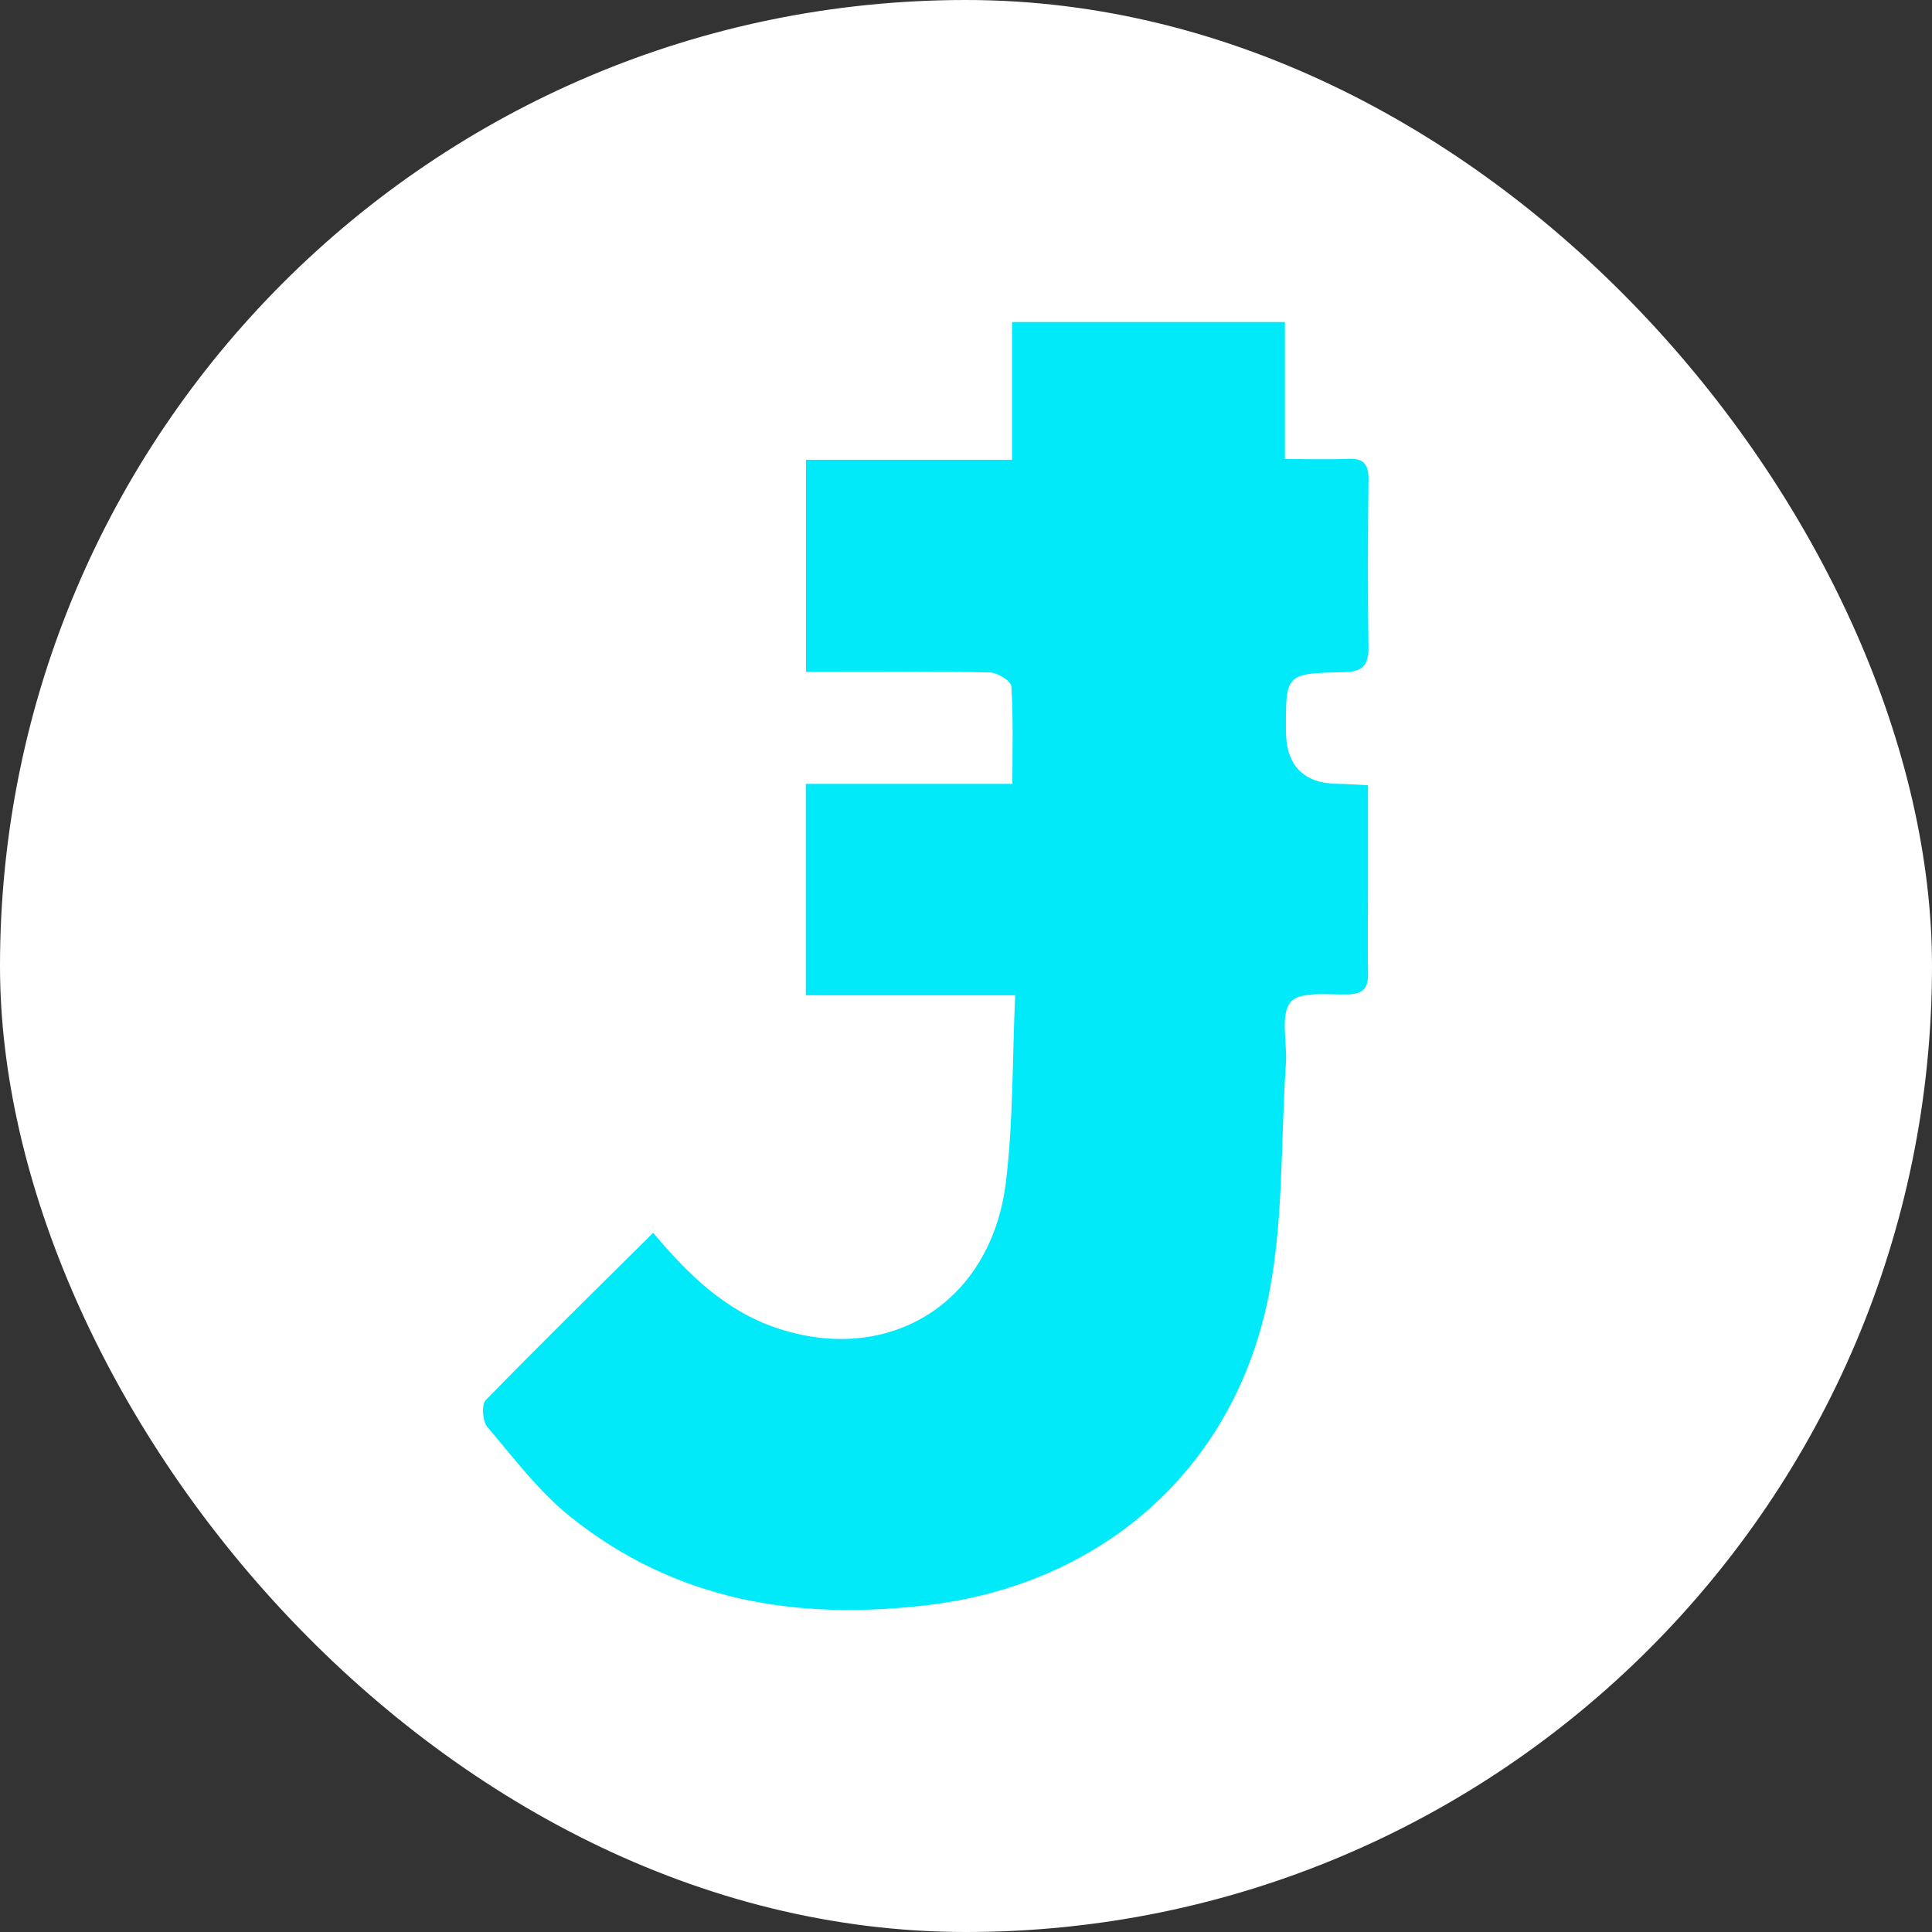
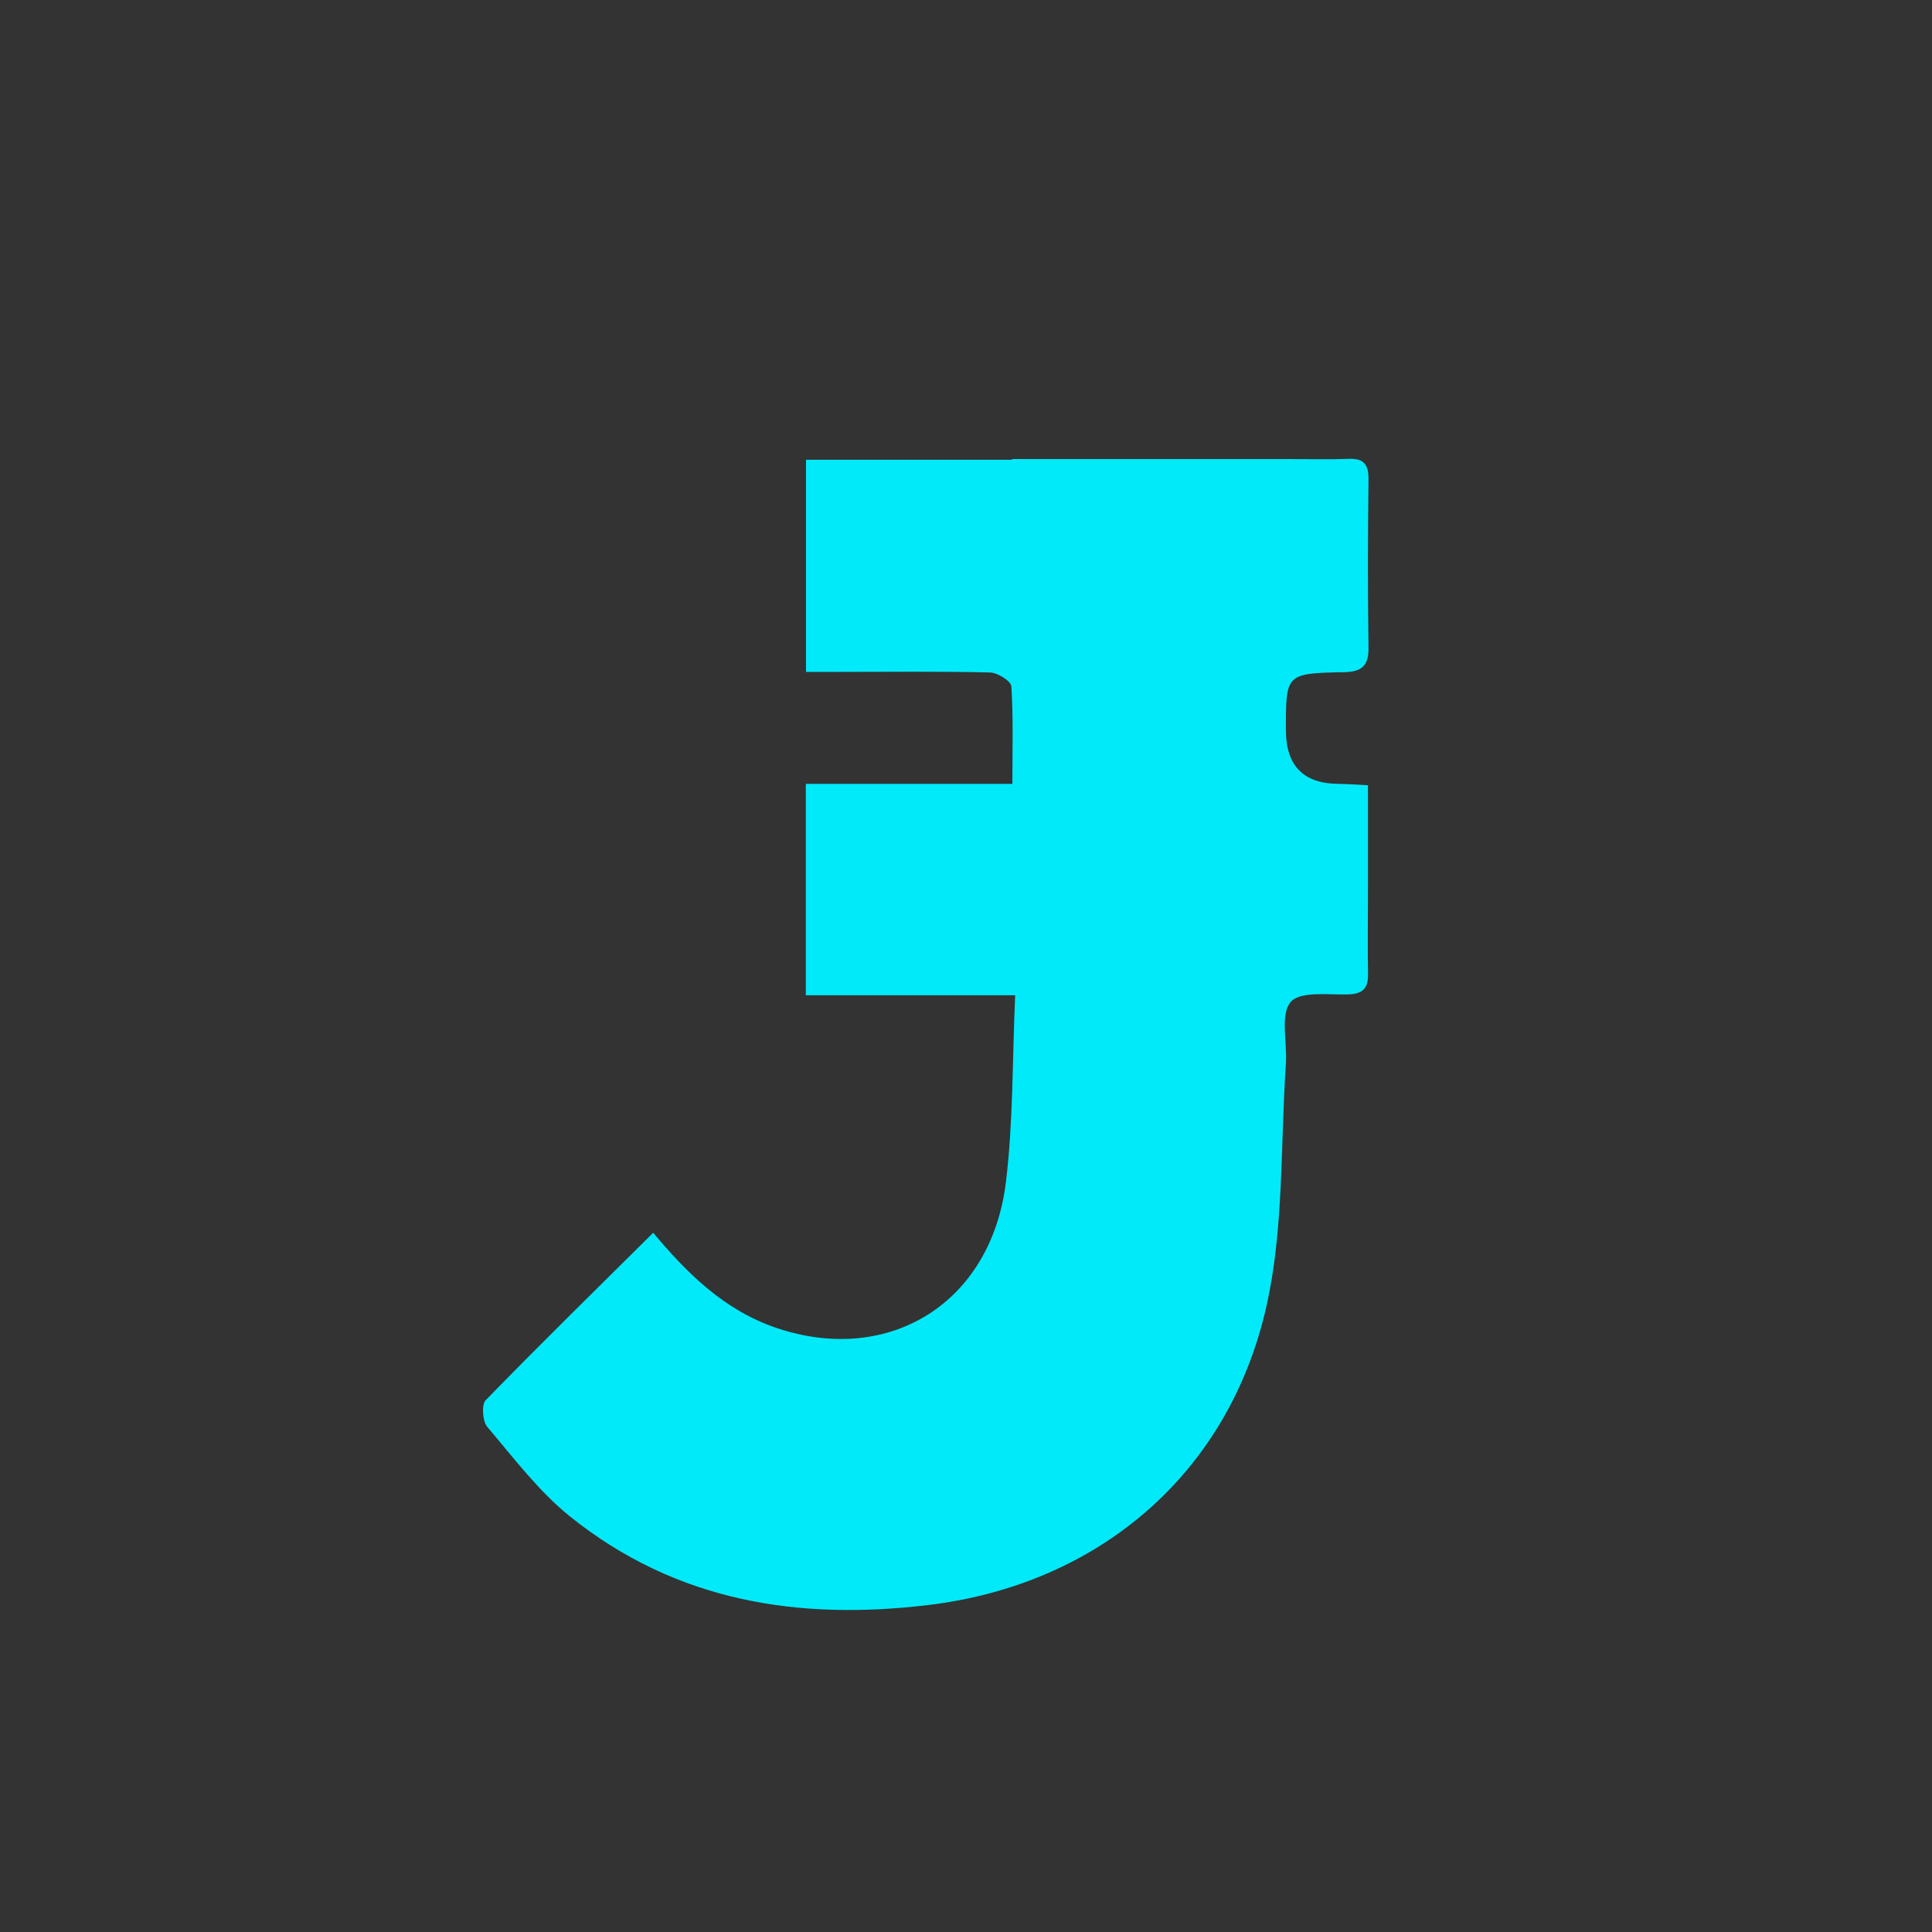
<svg xmlns="http://www.w3.org/2000/svg" width="120" height="120" viewBox="0 0 120 120" fill="none">
  <rect x="0" y="0" width="120" height="120" fill="#333333" stroke="none" />
  <g id="logo-Jambo">
-     <rect width="120" height="120" rx="60" fill="white" />
-     <path id="Vector" d="M83.39 41.758C84.441 41.733 85.017 41.495 85 40.248C84.951 36.759 84.958 33.265 85 29.776C85.01 28.84 84.699 28.468 83.791 28.5C82.538 28.547 81.284 28.511 79.808 28.511V20H62.859V28.558H50.062V41.733C50.809 41.733 51.438 41.733 52.066 41.733C55.209 41.733 58.351 41.693 61.49 41.769C61.962 41.78 62.796 42.3 62.817 42.629C62.943 44.58 62.88 46.545 62.88 48.687H50.051V61.819H63.054C62.873 65.854 62.936 69.662 62.482 73.401C61.577 80.911 55.261 84.82 48.288 82.501C44.981 81.403 42.642 79.044 40.571 76.569C36.999 80.113 33.543 83.502 30.163 86.973C29.901 87.241 29.971 88.281 30.261 88.621C31.905 90.553 33.469 92.641 35.418 94.202C42.003 99.48 49.584 100.669 57.698 99.686C68.11 98.425 76.295 91.652 78.662 81.128C79.752 76.28 79.525 71.111 79.87 66.085C79.961 64.77 79.507 63.04 80.153 62.252C80.733 61.544 82.486 61.801 83.725 61.765C84.615 61.736 84.989 61.418 84.972 60.49C84.94 58.806 84.968 57.119 84.968 55.432C84.968 53.236 84.968 51.035 84.968 48.774C84.158 48.734 83.645 48.691 83.128 48.687C80.961 48.67 79.875 47.563 79.87 45.364C79.863 41.86 79.863 41.831 83.376 41.751L83.39 41.758Z" fill="#00EAFA" />
+     <path id="Vector" d="M83.39 41.758C84.441 41.733 85.017 41.495 85 40.248C84.951 36.759 84.958 33.265 85 29.776C85.01 28.84 84.699 28.468 83.791 28.5C82.538 28.547 81.284 28.511 79.808 28.511H62.859V28.558H50.062V41.733C50.809 41.733 51.438 41.733 52.066 41.733C55.209 41.733 58.351 41.693 61.49 41.769C61.962 41.78 62.796 42.3 62.817 42.629C62.943 44.58 62.88 46.545 62.88 48.687H50.051V61.819H63.054C62.873 65.854 62.936 69.662 62.482 73.401C61.577 80.911 55.261 84.82 48.288 82.501C44.981 81.403 42.642 79.044 40.571 76.569C36.999 80.113 33.543 83.502 30.163 86.973C29.901 87.241 29.971 88.281 30.261 88.621C31.905 90.553 33.469 92.641 35.418 94.202C42.003 99.48 49.584 100.669 57.698 99.686C68.11 98.425 76.295 91.652 78.662 81.128C79.752 76.28 79.525 71.111 79.87 66.085C79.961 64.77 79.507 63.04 80.153 62.252C80.733 61.544 82.486 61.801 83.725 61.765C84.615 61.736 84.989 61.418 84.972 60.49C84.94 58.806 84.968 57.119 84.968 55.432C84.968 53.236 84.968 51.035 84.968 48.774C84.158 48.734 83.645 48.691 83.128 48.687C80.961 48.67 79.875 47.563 79.87 45.364C79.863 41.86 79.863 41.831 83.376 41.751L83.39 41.758Z" fill="#00EAFA" />
  </g>
</svg>